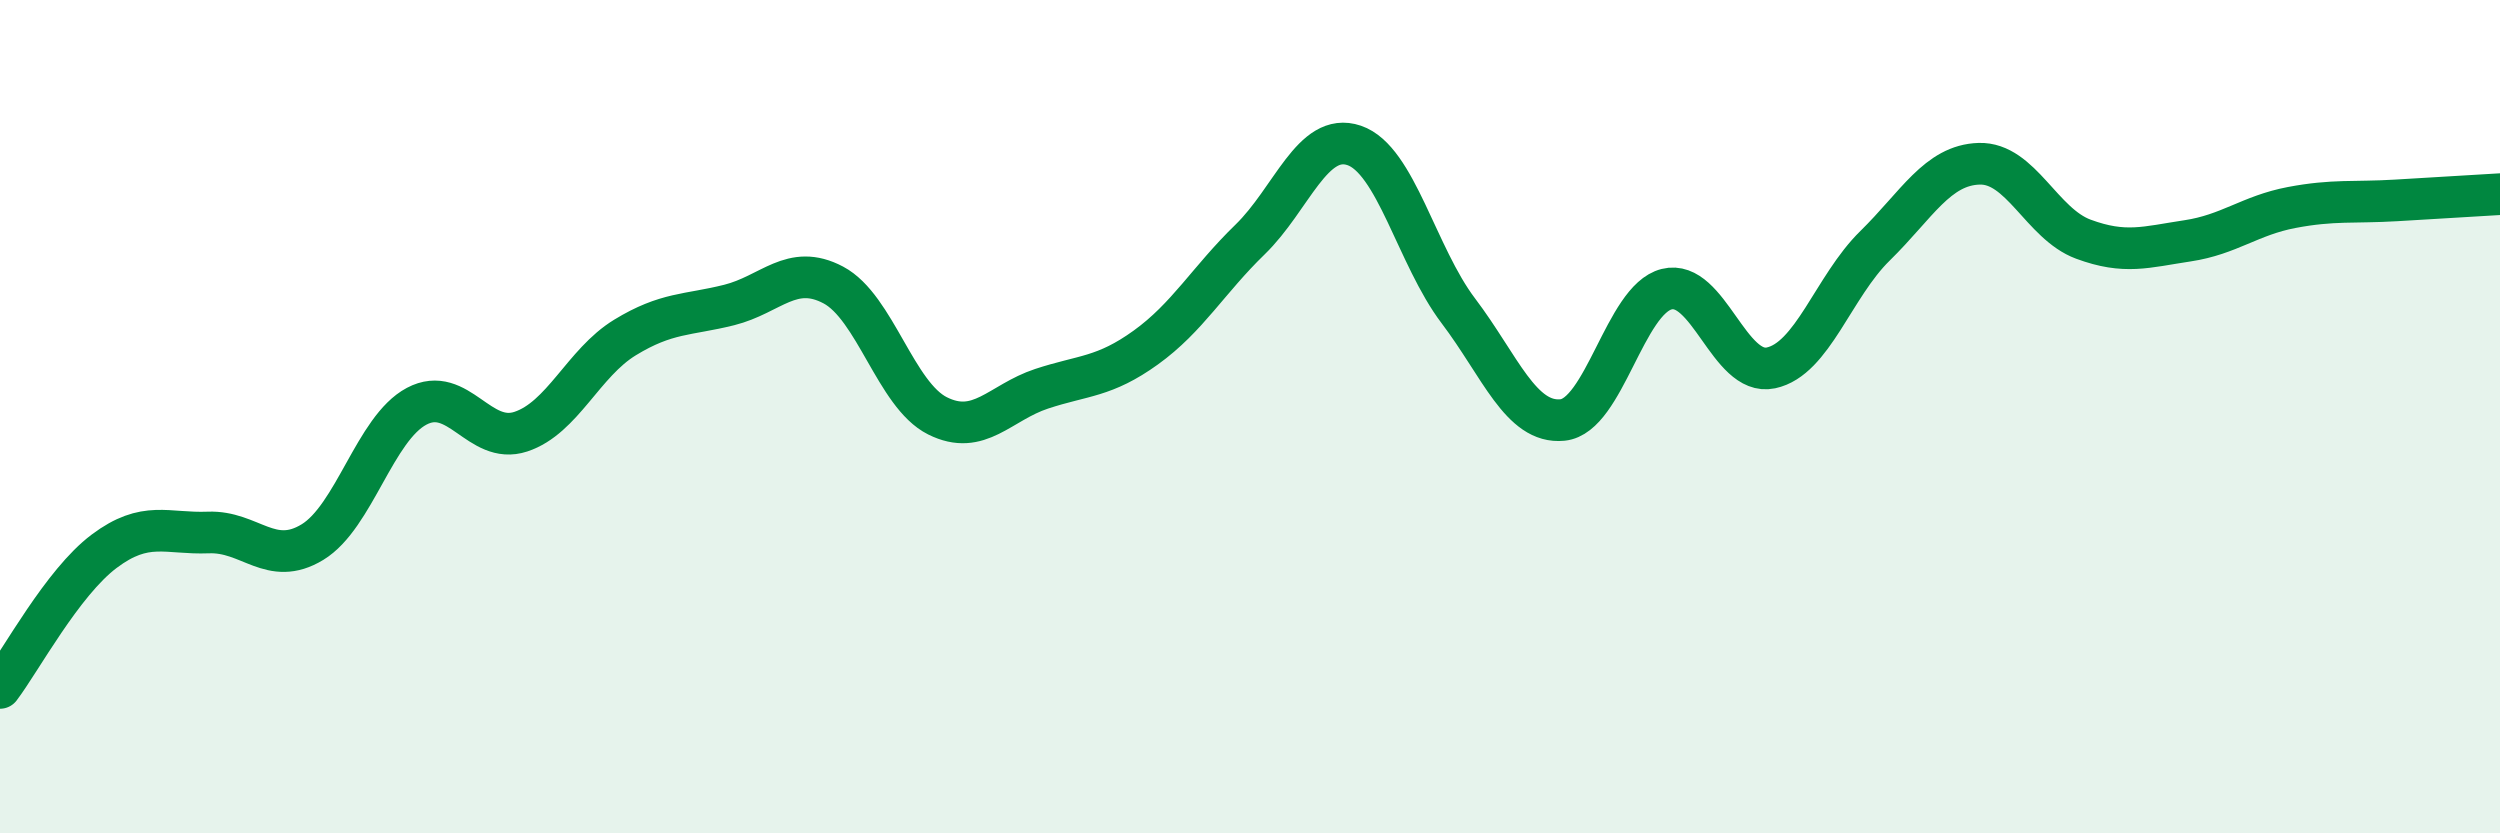
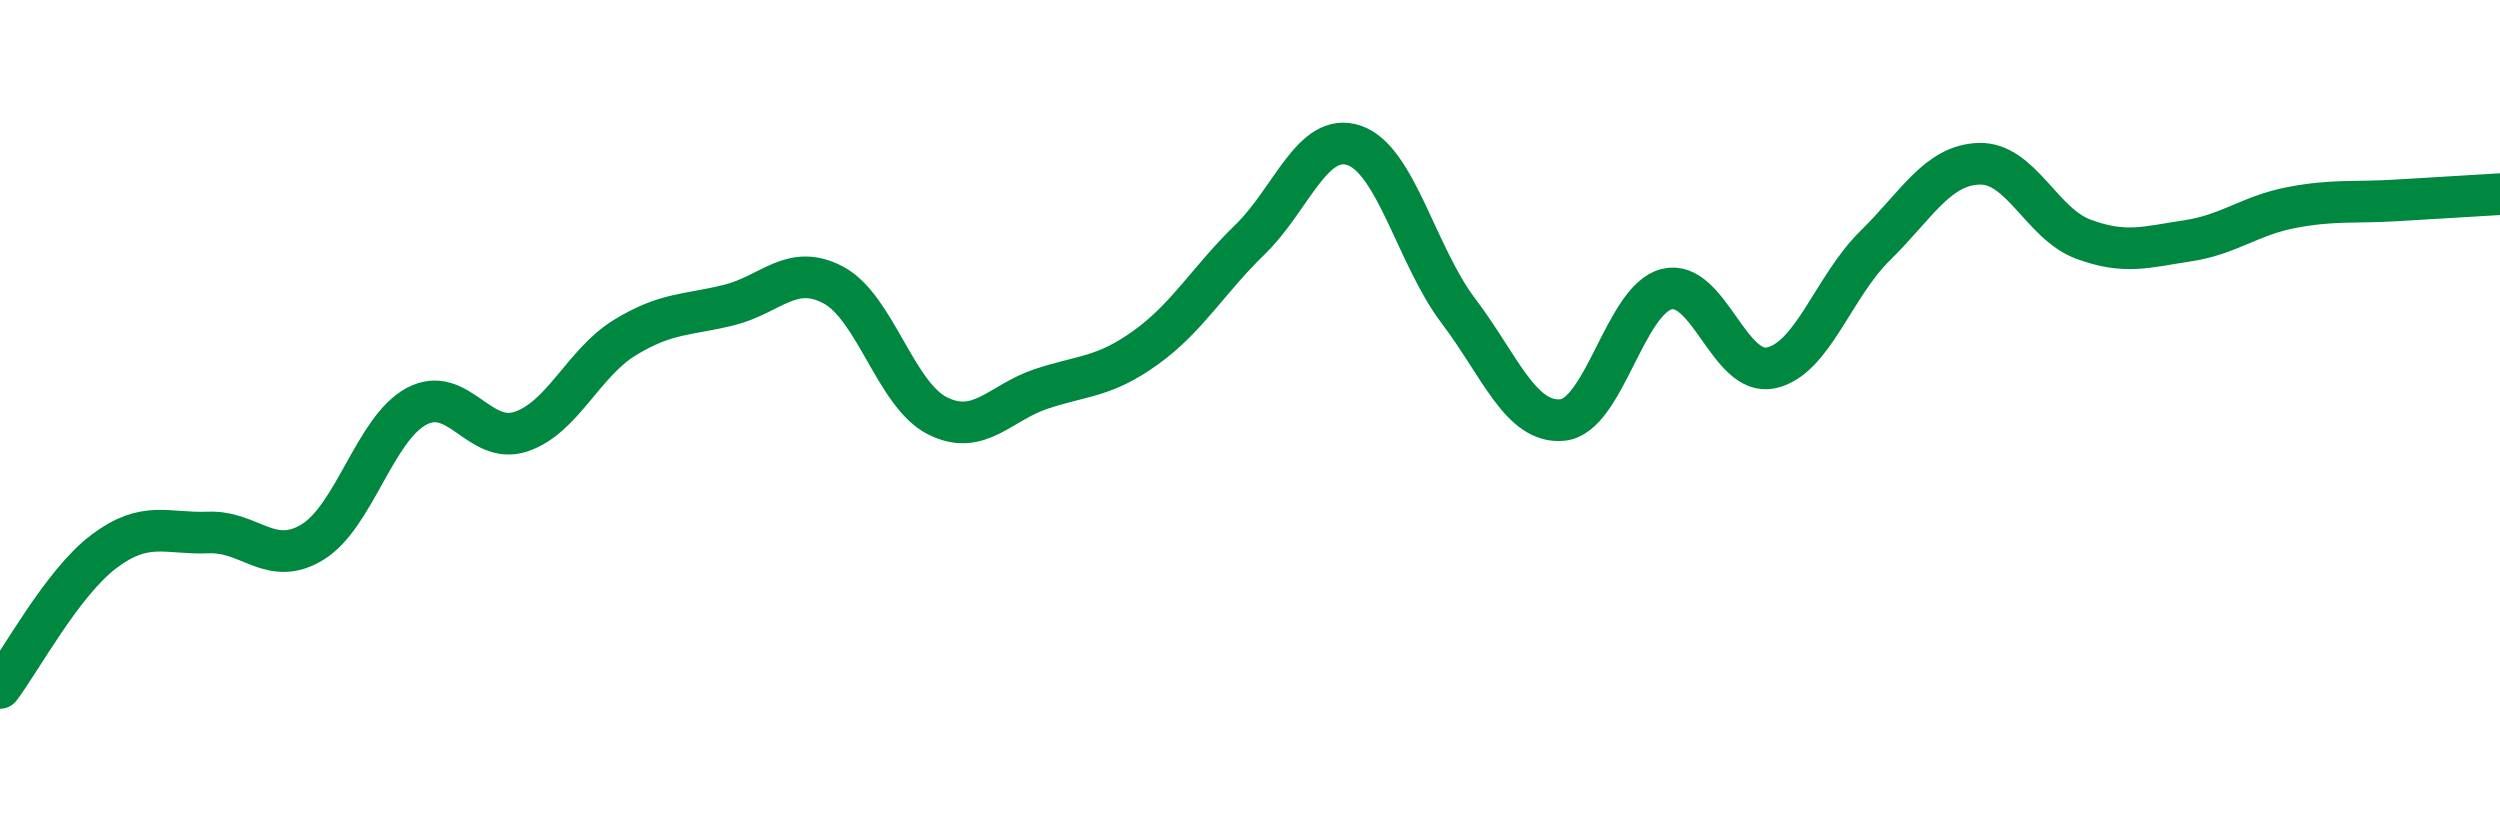
<svg xmlns="http://www.w3.org/2000/svg" width="60" height="20" viewBox="0 0 60 20">
-   <path d="M 0,16.51 C 0.5,15.85 1.5,13.98 2.5,13.23 C 3.5,12.48 4,12.82 5,12.78 C 6,12.74 6.5,13.62 7.5,13.01 C 8.5,12.4 9,10.28 10,9.75 C 11,9.22 11.5,10.69 12.5,10.36 C 13.5,10.03 14,8.71 15,8.1 C 16,7.49 16.5,7.57 17.5,7.32 C 18.5,7.07 19,6.31 20,6.84 C 21,7.37 21.5,9.48 22.5,9.98 C 23.5,10.48 24,9.66 25,9.33 C 26,9 26.5,9.06 27.5,8.34 C 28.5,7.62 29,6.72 30,5.75 C 31,4.78 31.5,3.15 32.5,3.49 C 33.5,3.83 34,6.14 35,7.46 C 36,8.78 36.5,10.18 37.5,10.08 C 38.5,9.98 39,7.19 40,6.94 C 41,6.69 41.5,9.04 42.5,8.83 C 43.5,8.62 44,6.88 45,5.9 C 46,4.92 46.5,3.96 47.5,3.93 C 48.5,3.9 49,5.37 50,5.74 C 51,6.11 51.5,5.93 52.5,5.78 C 53.5,5.63 54,5.17 55,4.98 C 56,4.79 56.5,4.87 57.5,4.81 C 58.5,4.75 59.5,4.69 60,4.66L60 20L0 20Z" fill="#008740" opacity="0.1" stroke-linecap="round" stroke-linejoin="round" />
  <path d="M 0,16.51 C 0.5,15.85 1.5,13.98 2.5,13.23 C 3.5,12.48 4,12.82 5,12.78 C 6,12.74 6.5,13.62 7.5,13.01 C 8.5,12.4 9,10.28 10,9.75 C 11,9.22 11.5,10.69 12.5,10.36 C 13.5,10.03 14,8.71 15,8.1 C 16,7.49 16.5,7.57 17.5,7.32 C 18.5,7.07 19,6.31 20,6.84 C 21,7.37 21.5,9.48 22.5,9.98 C 23.5,10.48 24,9.66 25,9.33 C 26,9 26.5,9.06 27.5,8.34 C 28.5,7.62 29,6.72 30,5.75 C 31,4.78 31.5,3.15 32.5,3.49 C 33.5,3.83 34,6.14 35,7.46 C 36,8.78 36.5,10.18 37.5,10.08 C 38.5,9.98 39,7.19 40,6.94 C 41,6.69 41.5,9.04 42.5,8.83 C 43.5,8.62 44,6.88 45,5.9 C 46,4.92 46.5,3.96 47.5,3.93 C 48.5,3.9 49,5.37 50,5.74 C 51,6.11 51.5,5.93 52.5,5.78 C 53.5,5.63 54,5.17 55,4.98 C 56,4.79 56.5,4.87 57.5,4.81 C 58.5,4.75 59.5,4.69 60,4.66" stroke="#008740" stroke-width="1" fill="none" stroke-linecap="round" stroke-linejoin="round" />
</svg>